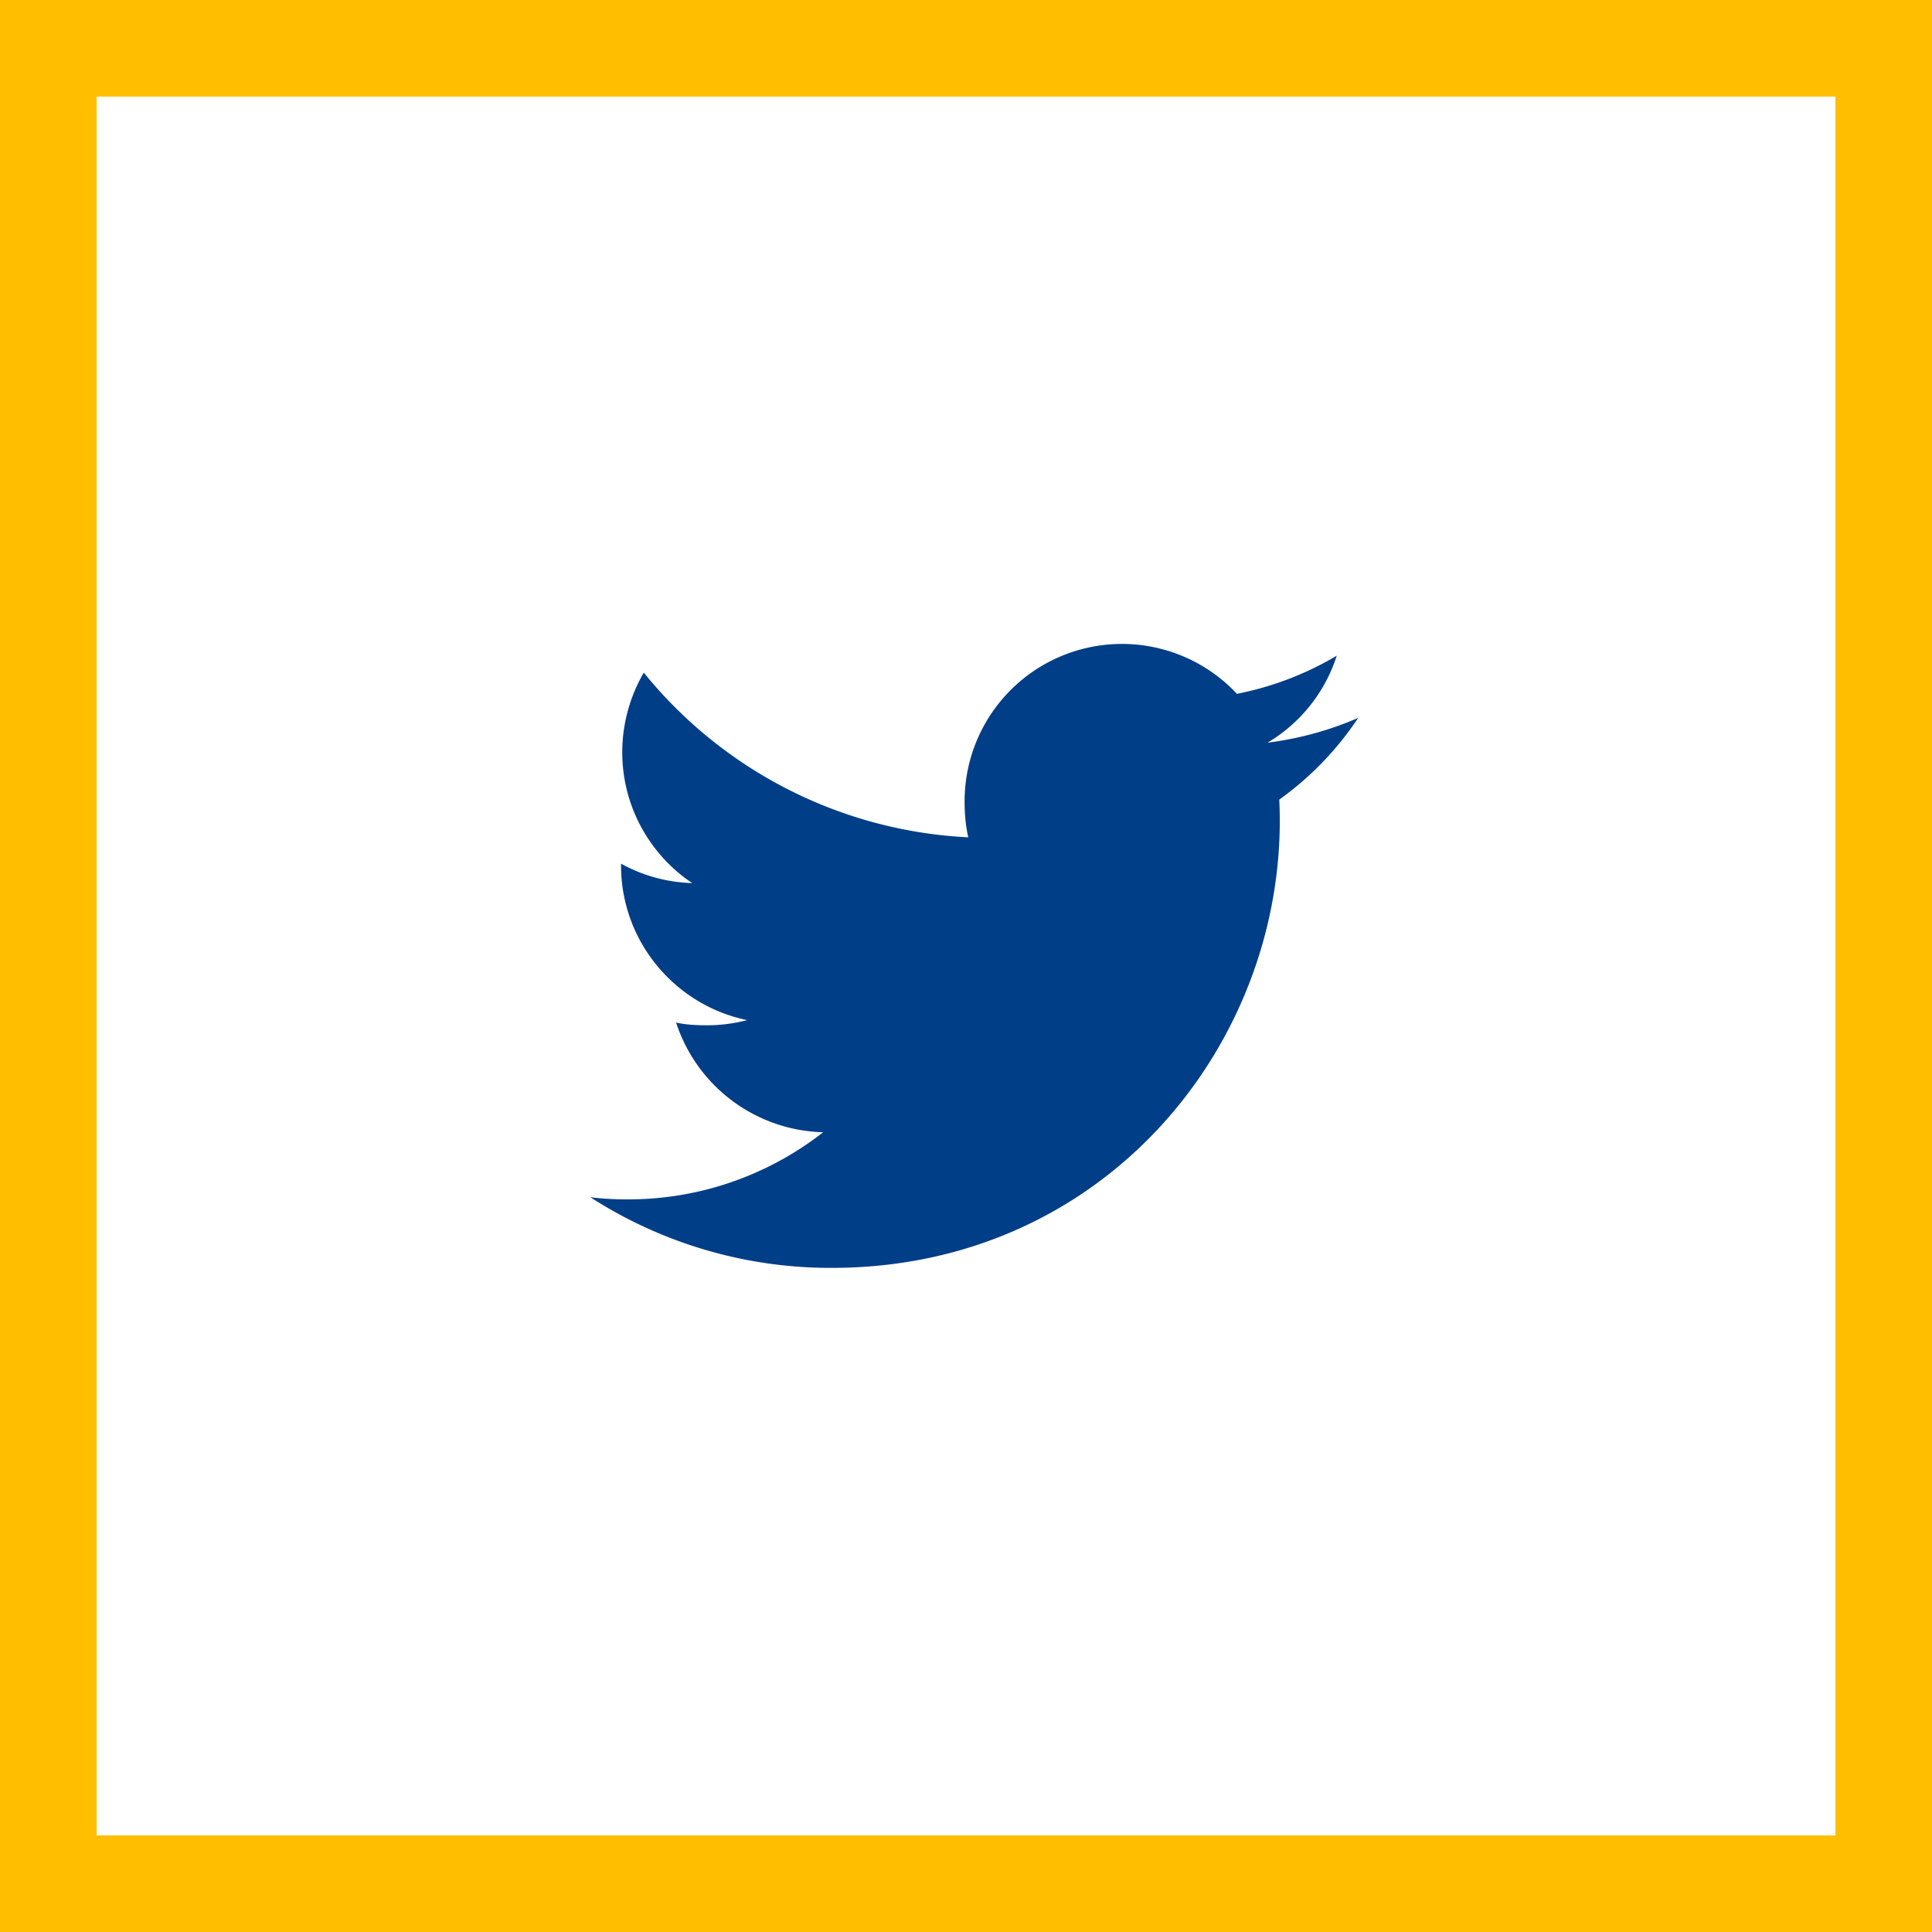
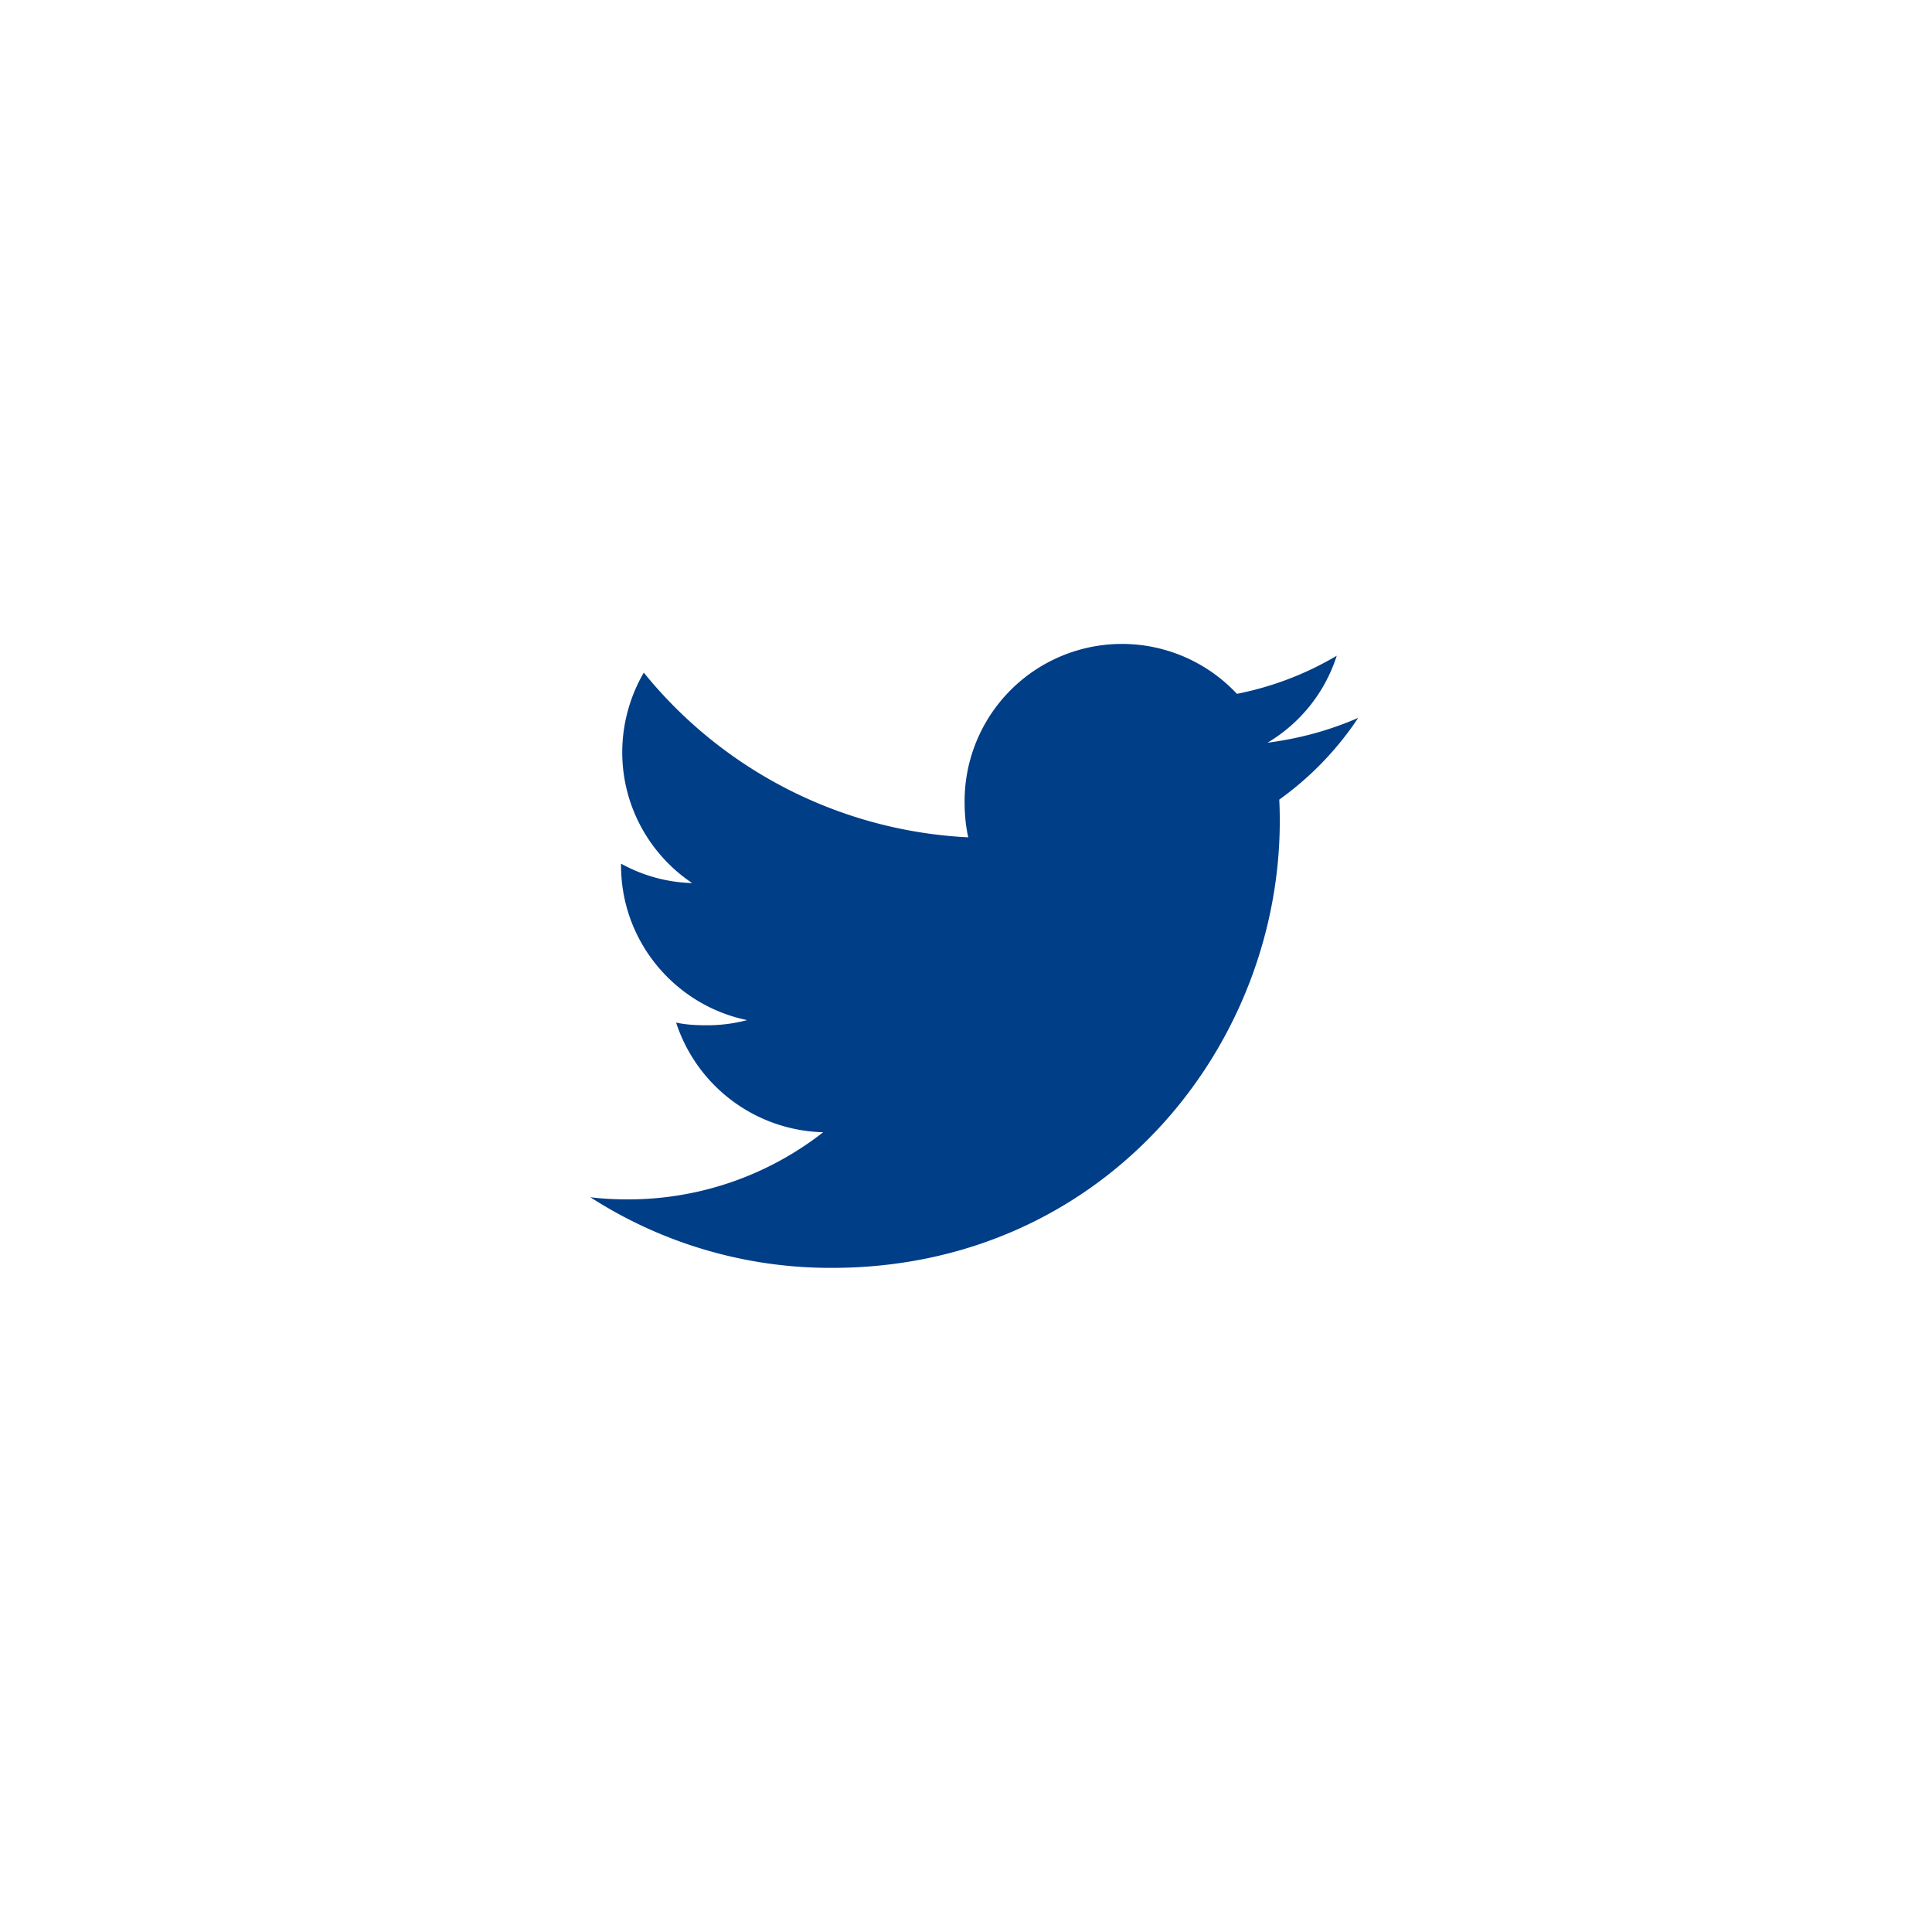
<svg xmlns="http://www.w3.org/2000/svg" width="40" height="40" viewBox="0 0 40 40">
  <defs>
    <clipPath id="b6ija">
-       <path fill="#fff" d="M0 0h40v40H0z" />
-     </clipPath>
+       </clipPath>
  </defs>
  <g>
    <g>
      <path fill="#003e87" d="M26.486 16.555a6.506 6.506 0 0 0 1.634-1.692c-.592.258-1.221.43-1.878.514a3.242 3.242 0 0 0 1.434-1.801 6.52 6.52 0 0 1-2.067.789 3.258 3.258 0 0 0-5.638 2.228c0 .258.022.507.076.743a9.227 9.227 0 0 1-6.718-3.41 3.287 3.287 0 0 0-.446 1.648c0 1.129.58 2.13 1.448 2.709a3.221 3.221 0 0 1-1.473-.402v.036c0 1.584 1.13 2.9 2.611 3.203a3.24 3.24 0 0 1-.854.107c-.209 0-.42-.012-.617-.056a3.291 3.291 0 0 0 3.045 2.271 6.551 6.551 0 0 1-4.041 1.39c-.267 0-.523-.012-.78-.045a9.178 9.178 0 0 0 5 1.463c5.752 0 9.5-4.798 9.264-9.695z" />
    </g>
    <g>
-       <path fill="none" stroke="#ffbf00" stroke-miterlimit="20" stroke-width="4" d="M0 0v0h40v40H0v0z" clip-path="url(&quot;#b6ija&quot;)" />
-     </g>
+       </g>
  </g>
</svg>